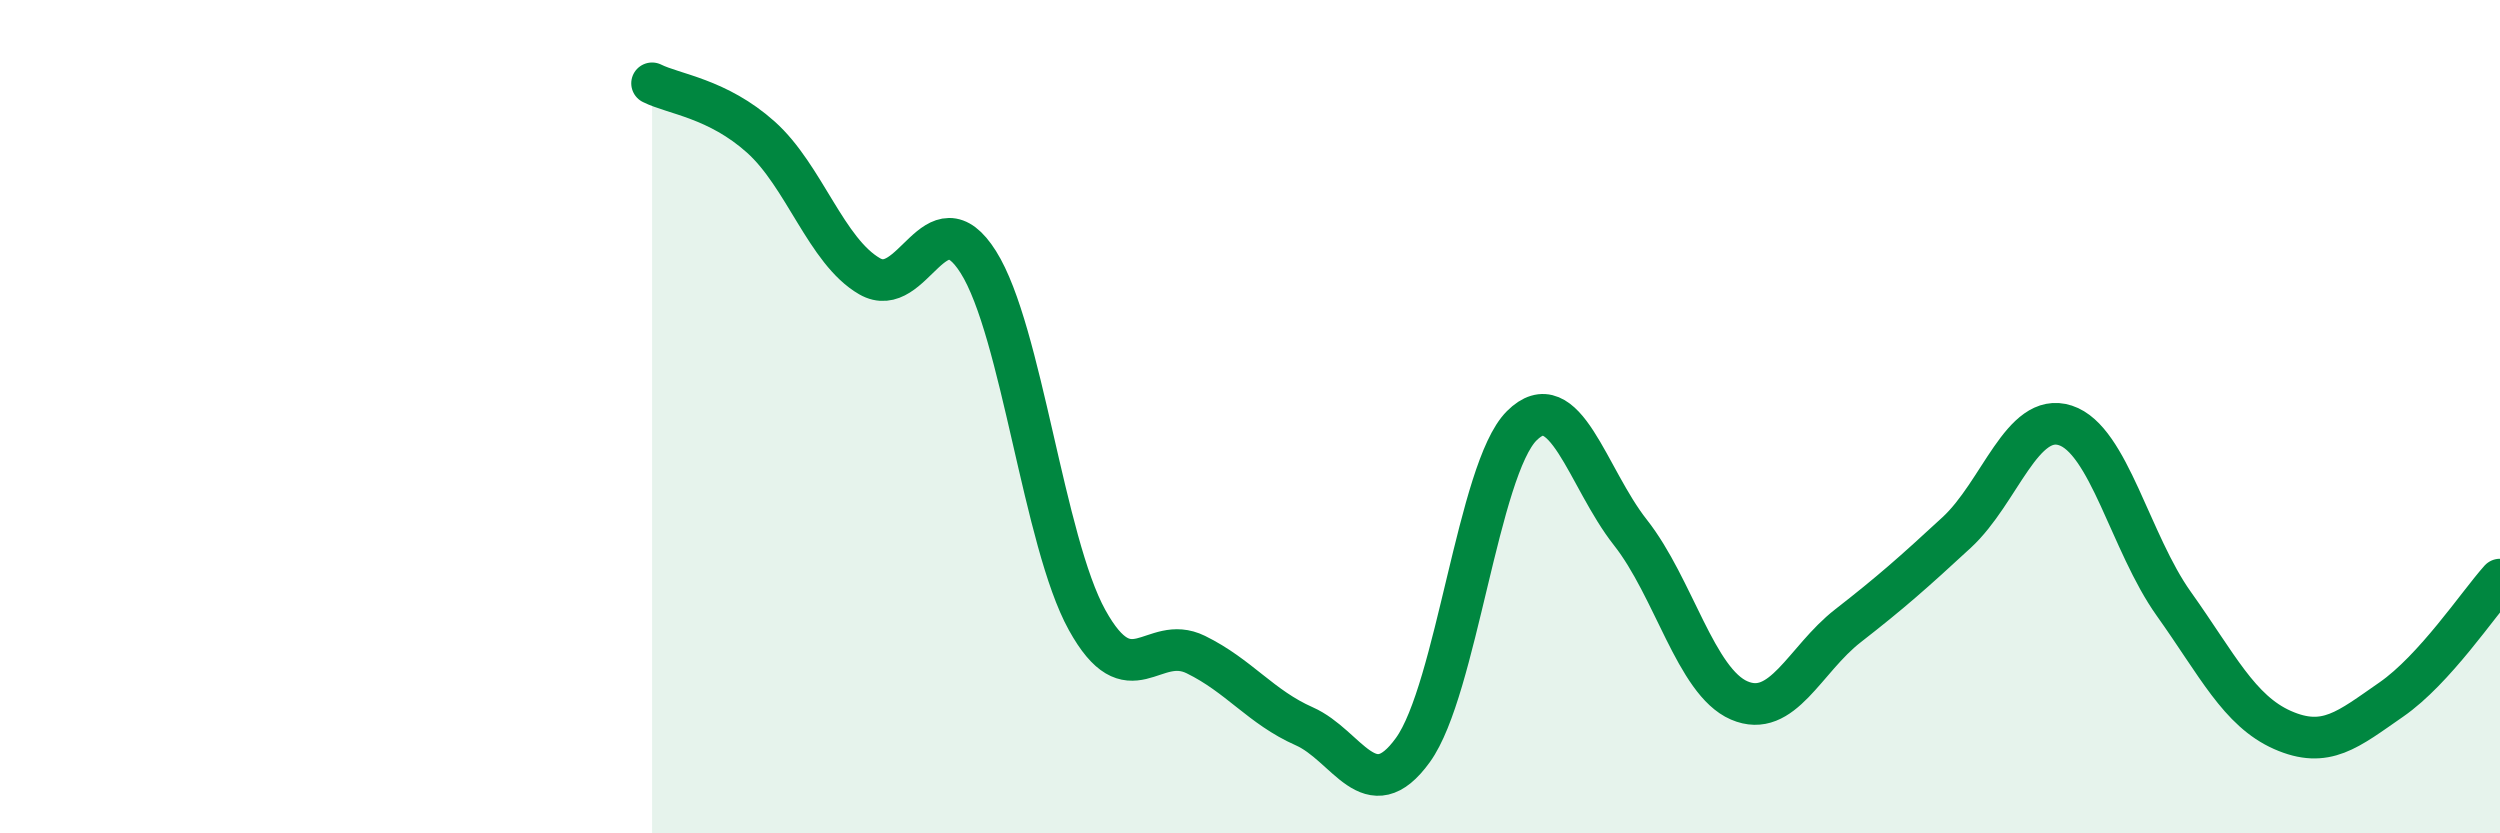
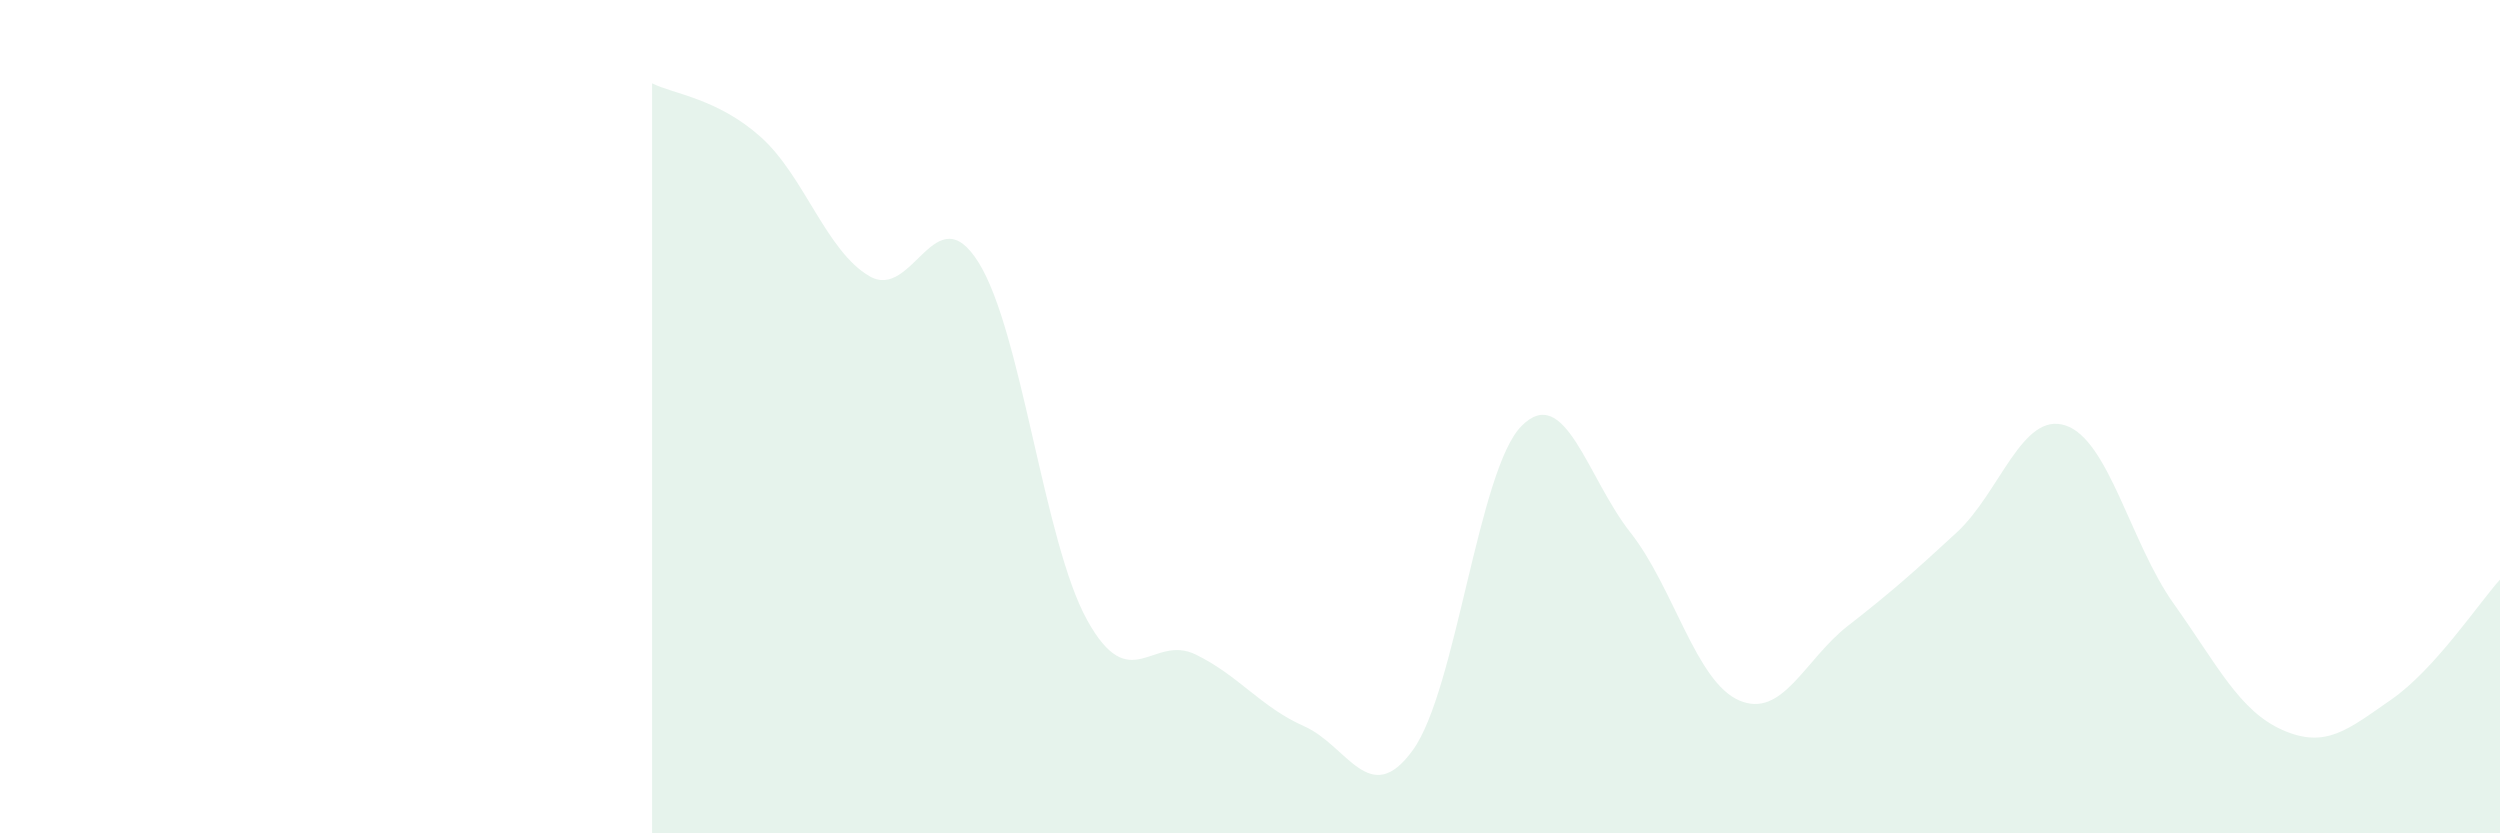
<svg xmlns="http://www.w3.org/2000/svg" width="60" height="20" viewBox="0 0 60 20">
  <path d="M 15.65,2 C 16.17,2.26 17.22,2.36 18.26,3.29 C 19.3,4.22 19.83,6.03 20.87,6.63 C 21.91,7.23 22.44,4.64 23.48,6.29 C 24.52,7.94 25.05,13 26.09,14.88 C 27.13,16.76 27.66,15.2 28.7,15.71 C 29.74,16.22 30.26,16.97 31.3,17.43 C 32.34,17.89 32.87,19.44 33.91,18 C 34.95,16.56 35.48,11.26 36.52,10.22 C 37.56,9.18 38.09,11.46 39.13,12.78 C 40.17,14.1 40.7,16.36 41.74,16.81 C 42.78,17.26 43.31,15.83 44.35,15.02 C 45.39,14.21 45.92,13.74 46.96,12.78 C 48,11.82 48.53,9.87 49.57,10.21 C 50.61,10.55 51.13,13.03 52.17,14.49 C 53.21,15.95 53.74,17.06 54.78,17.52 C 55.82,17.98 56.35,17.51 57.39,16.79 C 58.43,16.07 59.48,14.49 60,13.91L60 20L15.65 20Z" fill="#008740" opacity="0.1" stroke-linecap="round" stroke-linejoin="round" />
-   <path d="M 15.65,2 C 16.17,2.26 17.22,2.36 18.26,3.29 C 19.3,4.22 19.83,6.03 20.87,6.63 C 21.91,7.23 22.44,4.64 23.48,6.29 C 24.52,7.94 25.05,13 26.09,14.88 C 27.13,16.76 27.66,15.2 28.7,15.71 C 29.74,16.22 30.26,16.97 31.3,17.43 C 32.34,17.89 32.87,19.44 33.91,18 C 34.95,16.56 35.48,11.26 36.52,10.22 C 37.56,9.18 38.09,11.46 39.13,12.78 C 40.17,14.1 40.7,16.36 41.74,16.81 C 42.78,17.26 43.31,15.83 44.35,15.02 C 45.39,14.21 45.92,13.74 46.96,12.78 C 48,11.82 48.53,9.87 49.57,10.21 C 50.61,10.55 51.13,13.03 52.17,14.49 C 53.21,15.95 53.74,17.06 54.78,17.52 C 55.82,17.98 56.35,17.51 57.39,16.79 C 58.43,16.07 59.48,14.49 60,13.91" stroke="#008740" stroke-width="1" fill="none" stroke-linecap="round" stroke-linejoin="round" />
</svg>